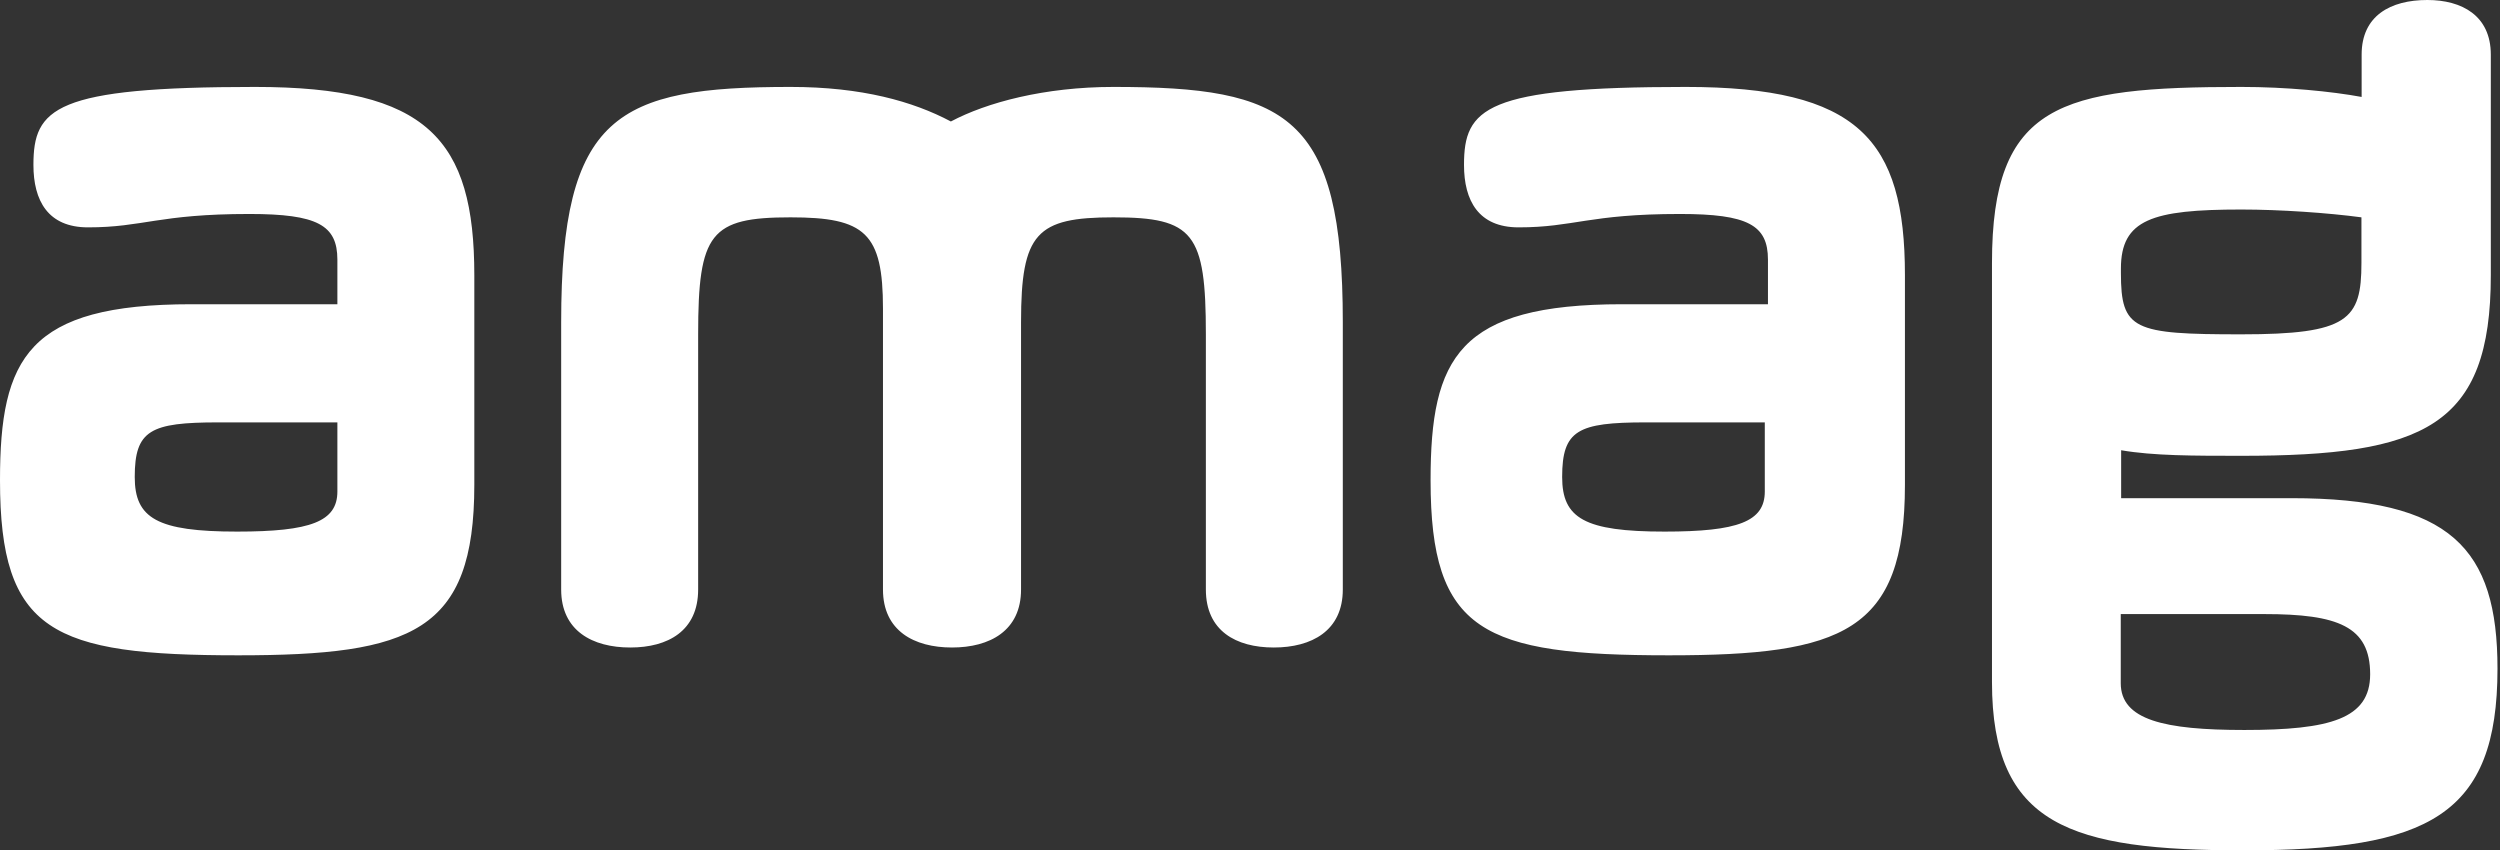
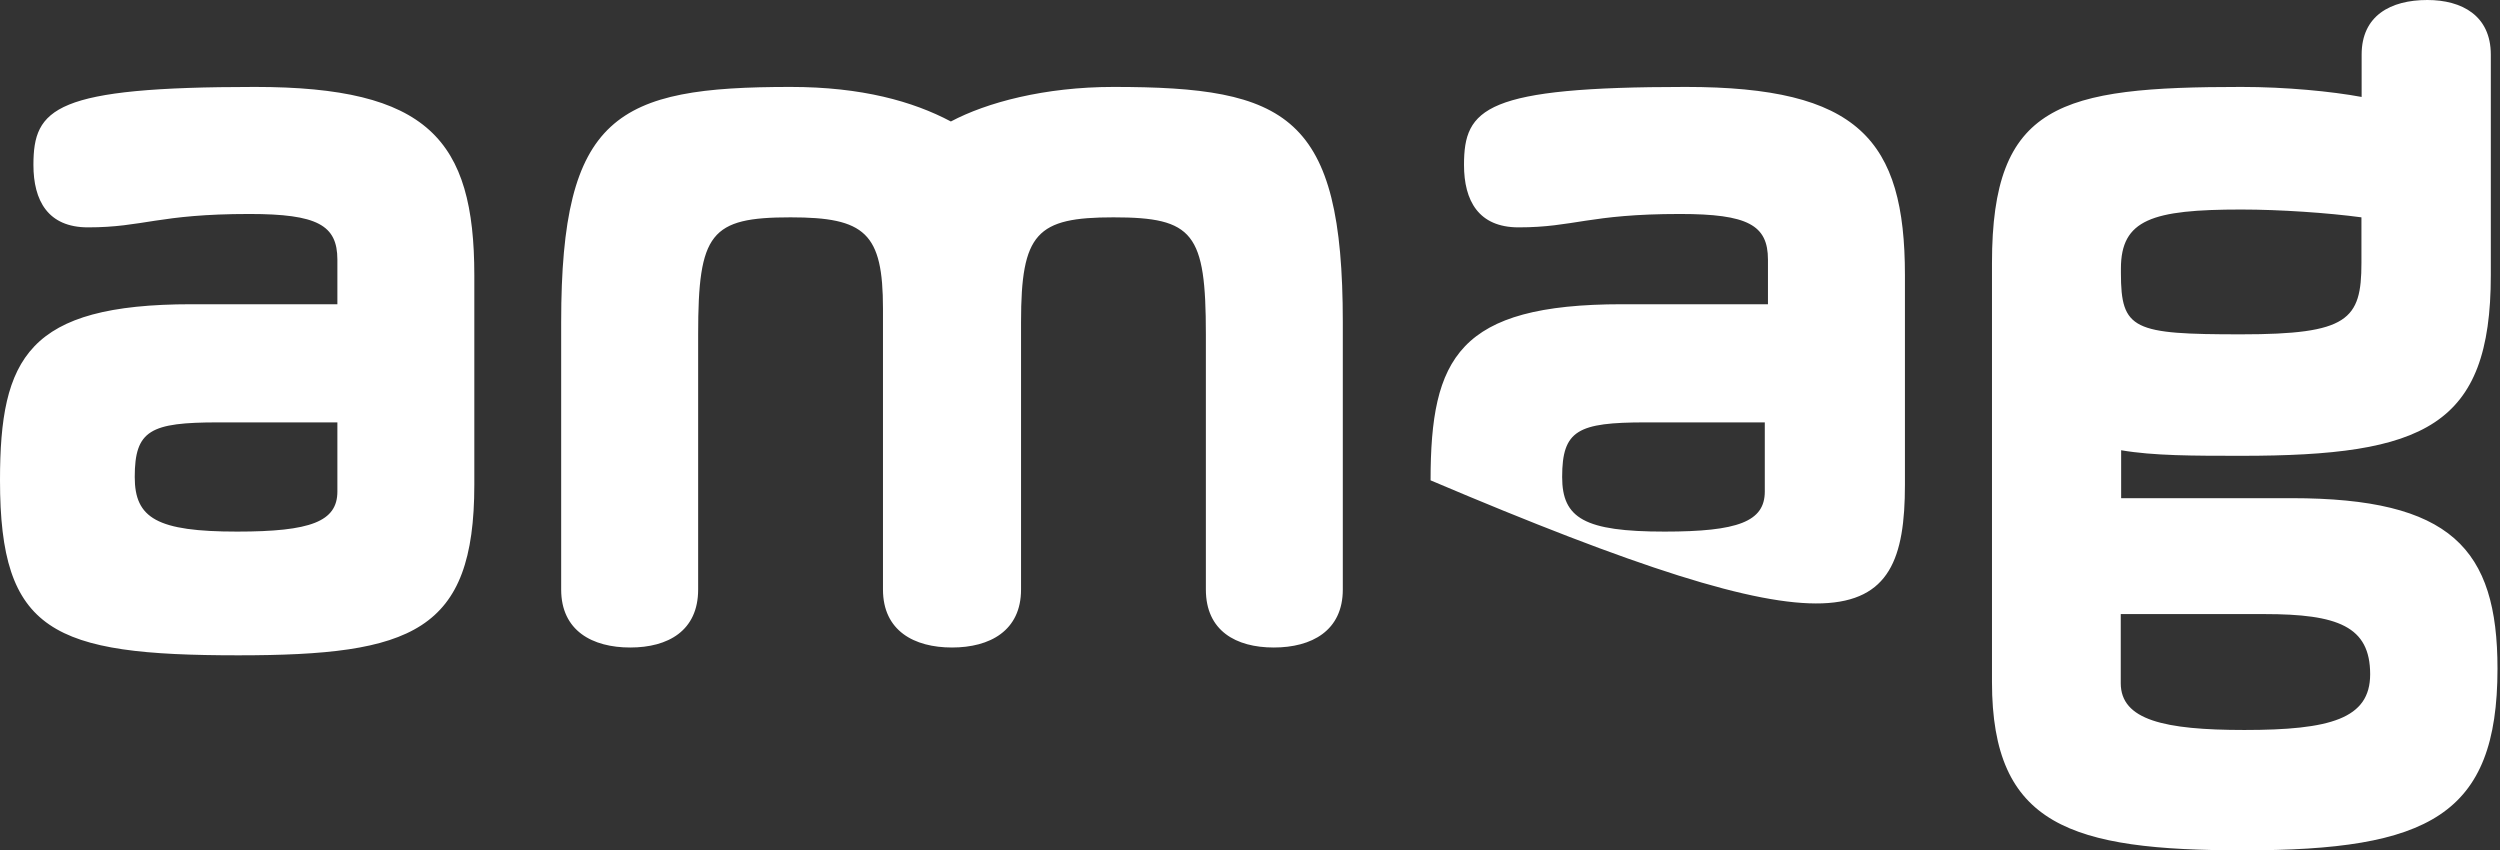
<svg xmlns="http://www.w3.org/2000/svg" viewBox="0 0 294 100" fill="none">
  <rect x="0" y="0" width="294" height="100" fill="#333333" stroke="none" />
-   <path d="M249.4 72.216H266.291C274.932 72.216 278.731 73.658 278.731 79.294C278.731 84.536 274.018 85.846 263.936 85.846C254.505 85.846 249.4 84.668 249.4 80.341V72.216ZM263.56 39.318C250.861 39.318 249.42 38.794 249.42 32.111V31.587C249.42 25.819 253.088 24.64 263.56 24.64C268.146 24.64 273.774 25.032 277.705 25.559V30.928C277.705 37.616 276.133 39.318 263.56 39.318ZM277.728 11.401C274.192 10.746 268.824 10.223 263.588 10.223C242.243 10.223 234.257 12.188 234.257 30.928V80.209C234.257 97.116 243.556 100 263.851 100C285.587 100 293.705 95.937 293.705 78.639C293.705 64.481 288.205 58.585 269.479 58.585H249.447V52.948C253.243 53.603 257.956 53.603 263.588 53.603C285.06 53.603 292.919 50.196 292.919 32.371V6.424C292.919 1.834 289.514 0 285.455 0C281.133 0 277.728 1.834 277.728 6.424V11.401ZM207.54 57.798C207.54 61.337 204.399 62.516 195.754 62.516C186.327 62.516 183.709 60.946 183.709 56.096C183.709 50.591 185.541 49.672 193.531 49.672H207.54V57.798ZM178.581 26.738C185.13 26.738 186.831 25.164 197.571 25.164C205.557 25.164 207.912 26.474 207.912 30.537V35.778H190.758C171.512 35.778 168.236 42.07 168.236 56.488C168.236 74.313 174.394 77.065 196.258 77.065C216.684 77.065 224.02 74.313 224.02 57.011V32.371C224.02 16.383 218.52 10.223 198.225 10.223C174.654 10.223 172.167 12.712 172.167 19.395C172.167 23.59 173.867 26.738 178.581 26.738ZM130.942 25.559C140.369 25.559 141.81 27.393 141.81 39.318V69.331C141.81 74.181 145.346 76.147 149.796 76.147C154.25 76.147 157.914 74.181 157.914 69.331V37.876C157.914 13.499 151.368 10.223 130.942 10.223C122.824 10.223 116.015 12.057 111.824 14.286C107.374 11.925 101.347 10.223 92.97 10.223C72.543 10.223 65.994 13.499 65.994 37.876V69.331C65.994 74.181 69.662 76.147 74.116 76.147C78.566 76.147 82.102 74.181 82.102 69.331V39.318C82.102 27.393 83.543 25.559 92.97 25.559C101.742 25.559 103.838 27.393 103.838 36.306V69.331C103.838 74.181 107.502 76.147 111.956 76.147C116.406 76.147 120.074 74.181 120.074 69.331V37.876C120.074 27.393 121.906 25.559 130.942 25.559ZM39.676 57.798C39.676 61.337 36.535 62.516 27.89 62.516C18.463 62.516 15.845 60.946 15.845 56.096C15.845 50.591 17.677 49.672 25.667 49.672H39.676V57.798ZM10.345 26.738C16.895 26.738 18.595 25.164 29.331 25.164C37.321 25.164 39.676 26.474 39.676 30.537V35.778H22.522C3.277 35.778 0 42.07 0 56.488C0 74.313 6.154 77.065 28.022 77.065C48.449 77.065 55.78 74.313 55.78 57.011V32.371C55.78 16.383 50.281 10.223 29.985 10.223C6.418 10.223 3.931 12.712 3.931 19.395C3.931 23.59 5.631 26.738 10.345 26.738Z" fill="white" />
+   <path d="M249.4 72.216H266.291C274.932 72.216 278.731 73.658 278.731 79.294C278.731 84.536 274.018 85.846 263.936 85.846C254.505 85.846 249.4 84.668 249.4 80.341V72.216ZM263.56 39.318C250.861 39.318 249.42 38.794 249.42 32.111V31.587C249.42 25.819 253.088 24.64 263.56 24.64C268.146 24.64 273.774 25.032 277.705 25.559V30.928C277.705 37.616 276.133 39.318 263.56 39.318ZM277.728 11.401C274.192 10.746 268.824 10.223 263.588 10.223C242.243 10.223 234.257 12.188 234.257 30.928V80.209C234.257 97.116 243.556 100 263.851 100C285.587 100 293.705 95.937 293.705 78.639C293.705 64.481 288.205 58.585 269.479 58.585H249.447V52.948C253.243 53.603 257.956 53.603 263.588 53.603C285.06 53.603 292.919 50.196 292.919 32.371V6.424C292.919 1.834 289.514 0 285.455 0C281.133 0 277.728 1.834 277.728 6.424V11.401ZM207.54 57.798C207.54 61.337 204.399 62.516 195.754 62.516C186.327 62.516 183.709 60.946 183.709 56.096C183.709 50.591 185.541 49.672 193.531 49.672H207.54V57.798ZM178.581 26.738C185.13 26.738 186.831 25.164 197.571 25.164C205.557 25.164 207.912 26.474 207.912 30.537V35.778H190.758C171.512 35.778 168.236 42.07 168.236 56.488C216.684 77.065 224.02 74.313 224.02 57.011V32.371C224.02 16.383 218.52 10.223 198.225 10.223C174.654 10.223 172.167 12.712 172.167 19.395C172.167 23.59 173.867 26.738 178.581 26.738ZM130.942 25.559C140.369 25.559 141.81 27.393 141.81 39.318V69.331C141.81 74.181 145.346 76.147 149.796 76.147C154.25 76.147 157.914 74.181 157.914 69.331V37.876C157.914 13.499 151.368 10.223 130.942 10.223C122.824 10.223 116.015 12.057 111.824 14.286C107.374 11.925 101.347 10.223 92.97 10.223C72.543 10.223 65.994 13.499 65.994 37.876V69.331C65.994 74.181 69.662 76.147 74.116 76.147C78.566 76.147 82.102 74.181 82.102 69.331V39.318C82.102 27.393 83.543 25.559 92.97 25.559C101.742 25.559 103.838 27.393 103.838 36.306V69.331C103.838 74.181 107.502 76.147 111.956 76.147C116.406 76.147 120.074 74.181 120.074 69.331V37.876C120.074 27.393 121.906 25.559 130.942 25.559ZM39.676 57.798C39.676 61.337 36.535 62.516 27.89 62.516C18.463 62.516 15.845 60.946 15.845 56.096C15.845 50.591 17.677 49.672 25.667 49.672H39.676V57.798ZM10.345 26.738C16.895 26.738 18.595 25.164 29.331 25.164C37.321 25.164 39.676 26.474 39.676 30.537V35.778H22.522C3.277 35.778 0 42.07 0 56.488C0 74.313 6.154 77.065 28.022 77.065C48.449 77.065 55.78 74.313 55.78 57.011V32.371C55.78 16.383 50.281 10.223 29.985 10.223C6.418 10.223 3.931 12.712 3.931 19.395C3.931 23.59 5.631 26.738 10.345 26.738Z" fill="white" />
</svg>